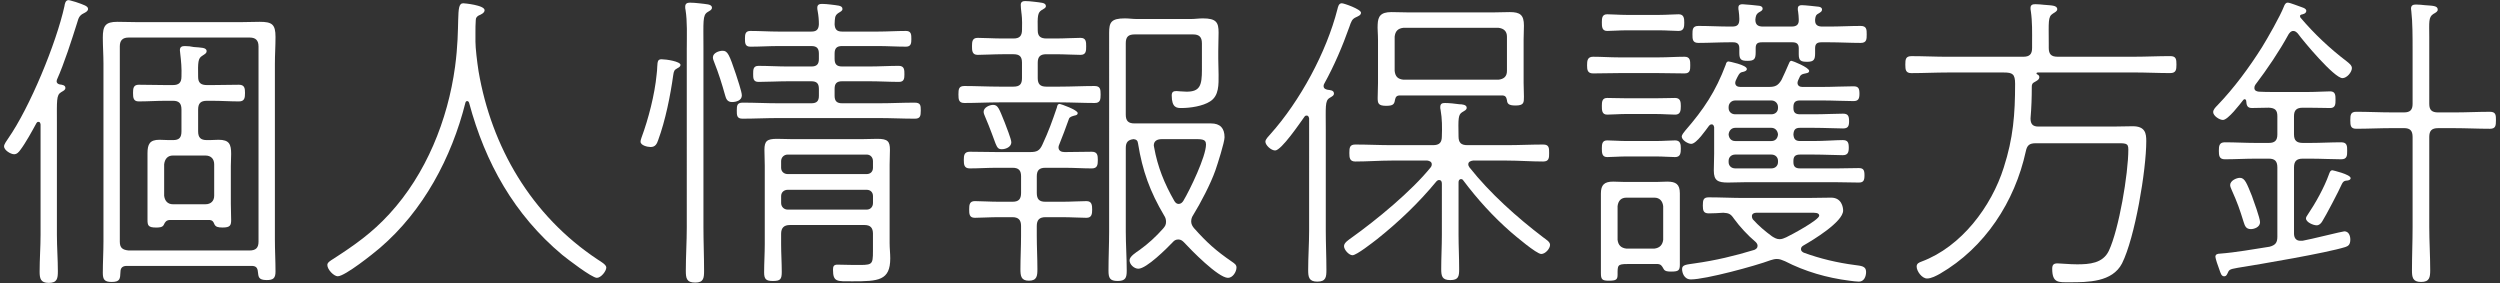
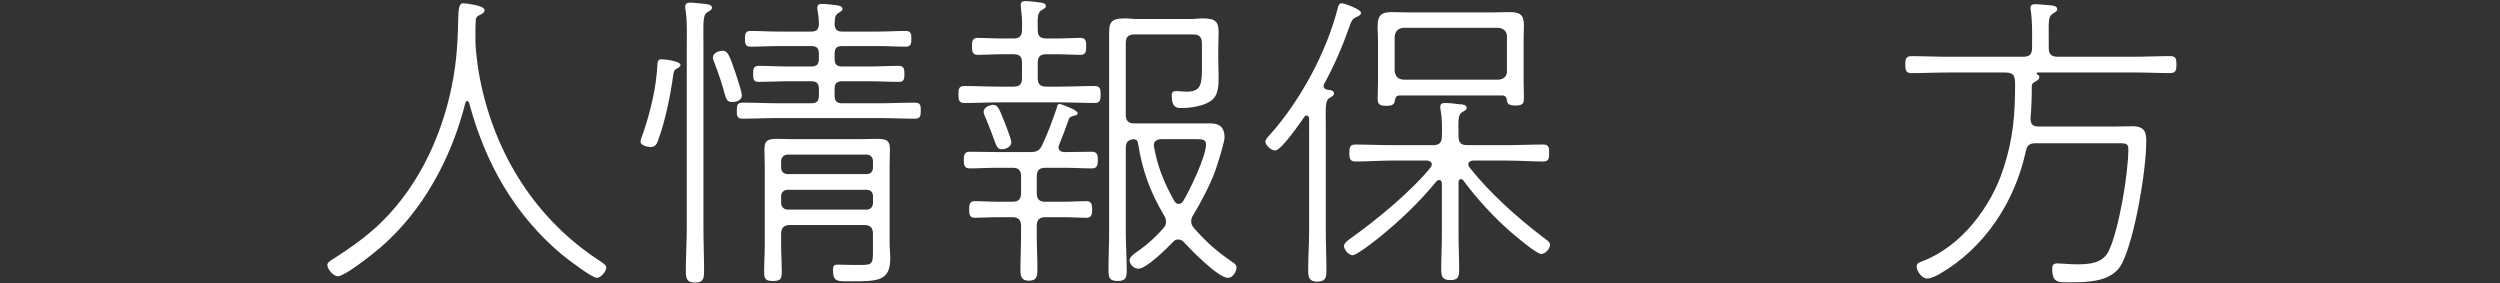
<svg xmlns="http://www.w3.org/2000/svg" version="1.1" id="レイヤー_1" x="0px" y="0px" width="159px" height="18px" viewBox="0 0 159 18" style="enable-background:new 0 0 159 18;" xml:space="preserve">
  <rect x="0" y="0" width="159" height="18" fill="#333333" stroke="none" />
  <style type="text/css">
	.st0{fill:#FFFFFF;}
</style>
  <g>
-     <path class="st0" d="M2.579,7.91c-0.021-0.1-0.04-0.16-0.14-0.16c-0.061,0-0.101,0.04-0.121,0.08c-0.26,0.48-0.699,1.28-1.02,1.7   c-0.1,0.14-0.221,0.28-0.4,0.28c-0.22,0-0.641-0.26-0.641-0.5c0-0.14,0.181-0.38,0.261-0.5C1.898,6.83,3.579,2.749,4.1,0.388   c0.02-0.14,0.06-0.38,0.26-0.38c0.08,0,0.359,0.1,0.46,0.12c0.521,0.18,0.78,0.26,0.78,0.44c0,0.14-0.16,0.22-0.28,0.28   c-0.28,0.14-0.319,0.28-0.42,0.62c-0.341,1.08-0.82,2.581-1.28,3.601c0,0.04-0.02,0.06-0.02,0.1c0,0.12,0.1,0.18,0.199,0.2   c0.141,0.02,0.36,0.04,0.36,0.22c0,0.14-0.12,0.18-0.28,0.28c-0.3,0.18-0.26,0.54-0.26,1.94v7.122c0,0.78,0.061,1.56,0.061,2.32   c0,0.46-0.041,0.74-0.58,0.74c-0.521,0-0.58-0.28-0.58-0.72c0-0.78,0.06-1.56,0.06-2.34V7.91z M8.061,16.912   c-0.24,0-0.4,0.1-0.4,0.38c-0.02,0.44-0.02,0.64-0.561,0.64c-0.46,0-0.561-0.16-0.561-0.58c0-0.66,0.041-1.34,0.041-2V4.049   c0-0.56-0.041-1.1-0.041-1.661c0-0.74,0.16-1,0.921-1c0.44,0,0.86,0.02,1.3,0.02h6.542c0.399,0,0.819-0.02,1.22-0.02   c0.781,0,1,0.16,1,0.96c0,0.581-0.039,1.141-0.039,1.701v11.182c0,0.68,0.039,1.36,0.039,2.041c0,0.42-0.14,0.54-0.56,0.54   c-0.54,0-0.521-0.22-0.56-0.52c-0.021-0.28-0.141-0.38-0.4-0.38H8.061z M16.441,2.949c0-0.38-0.18-0.561-0.56-0.561H8.18   c-0.38,0-0.56,0.18-0.56,0.561v12.422c0,0.4,0.18,0.52,0.56,0.56h7.682c0.4,0,0.58-0.16,0.58-0.56V2.949z M13.342,13.991h-2.561   c-0.201,0.02-0.281,0.12-0.361,0.3s-0.319,0.18-0.5,0.18c-0.5,0-0.539-0.14-0.539-0.5V9.75c0-0.58,0.14-0.86,0.76-0.86   c0.199,0,0.4,0.02,0.6,0.02H11c0.4,0,0.541-0.16,0.541-0.56v-1.38c0-0.4-0.16-0.56-0.541-0.56h-0.479c-0.56,0-1.12,0.04-1.7,0.04   c-0.34,0-0.36-0.24-0.36-0.54c0-0.28,0.021-0.52,0.36-0.52c0.58,0,1.141,0.02,1.7,0.02H11c0.381,0,0.541-0.16,0.541-0.54   c0.02-0.521-0.02-0.98-0.08-1.48c0-0.06-0.02-0.14-0.02-0.2c0-0.22,0.14-0.26,0.319-0.26c0.2,0,0.38,0.02,0.56,0.06   c0.441,0.04,0.82,0.02,0.82,0.26c0,0.14-0.1,0.18-0.279,0.3c-0.26,0.16-0.28,0.38-0.26,1.34c0,0.38,0.18,0.52,0.56,0.52h0.34   c0.581,0,1.141-0.02,1.7-0.02c0.36,0,0.381,0.24,0.381,0.52c0,0.3-0.021,0.54-0.381,0.54c-0.56,0-1.119-0.04-1.7-0.04h-0.34   c-0.399,0-0.56,0.16-0.56,0.56v1.38c0,0.4,0.16,0.56,0.56,0.56h0.16c0.2,0,0.38-0.02,0.58-0.02c0.681,0,0.8,0.28,0.8,0.9   c0,0.26-0.02,0.52-0.02,0.78v2.38c0,0.34,0.02,0.7,0.02,1.04c0,0.34-0.06,0.48-0.54,0.48c-0.3,0-0.44-0.04-0.521-0.2   C13.561,14.071,13.501,14.011,13.342,13.991z M13.061,12.991c0.361,0,0.561-0.22,0.561-0.54v-2c0-0.34-0.199-0.56-0.561-0.56H11   c-0.34,0-0.52,0.22-0.56,0.56v2c0.04,0.32,0.22,0.54,0.56,0.54H13.061z" />
    <path class="st0" d="M29.721,6.429c-0.08,0-0.1,0.04-0.12,0.1c-0.88,3.5-2.681,6.881-5.441,9.242c-0.42,0.36-2.22,1.8-2.681,1.8   c-0.24,0-0.66-0.42-0.66-0.72c0-0.16,0.18-0.26,0.4-0.4c1.36-0.88,2.44-1.64,3.541-2.84c2.34-2.541,3.721-5.981,4.181-9.362   c0.18-1.34,0.18-2.321,0.2-2.981c0.02-0.7,0.039-1.06,0.32-1.06c0.08,0,1.359,0.12,1.359,0.44c0,0.18-0.24,0.28-0.38,0.34   c-0.101,0.06-0.18,0.14-0.18,0.28c-0.021,0.28-0.021,0.54-0.021,0.8v0.58c0,0.4,0.1,1.26,0.2,1.9   c0.82,4.761,3.321,9.142,7.581,11.962c0.181,0.12,0.541,0.32,0.541,0.5c0,0.24-0.34,0.66-0.6,0.66c-0.32,0-1.881-1.201-2.201-1.46   c-3.061-2.561-4.9-5.861-5.922-9.662C29.82,6.49,29.78,6.429,29.721,6.429z" />
    <path class="st0" d="M43.1,4.329c-0.221,0.12-0.24,0.18-0.281,0.44c-0.18,1.3-0.5,2.9-0.959,4.141c-0.08,0.24-0.181,0.44-0.48,0.44   c-0.2,0-0.641-0.1-0.641-0.34c0-0.1,0.04-0.18,0.061-0.26c0.439-1.18,0.84-2.74,0.96-4c0.021-0.16,0.04-0.38,0.04-0.5   c0.02-0.36,0.04-0.48,0.279-0.48c0.301,0,1.201,0.14,1.201,0.36C43.279,4.229,43.18,4.289,43.1,4.329z M43.68,3.029   c0-0.76,0.039-1.66-0.08-2.4c-0.021-0.06-0.021-0.14-0.021-0.2c0-0.2,0.12-0.26,0.3-0.26s0.4,0.02,0.58,0.04   c0.44,0.06,0.82,0.04,0.82,0.28c0,0.14-0.119,0.18-0.279,0.28c-0.32,0.2-0.261,0.58-0.261,2.26v11.423c0,0.92,0.04,1.84,0.04,2.76   c0,0.46-0.02,0.76-0.561,0.76c-0.56,0-0.6-0.28-0.6-0.76c0-0.92,0.061-1.84,0.061-2.76V3.029z M46.56,6.49   c-0.3,0-0.38-0.2-0.44-0.42c-0.22-0.78-0.399-1.36-0.699-2.121c-0.041-0.1-0.08-0.2-0.08-0.3c0-0.28,0.38-0.42,0.619-0.42   c0.32,0,0.421,0.24,0.841,1.48c0.08,0.26,0.38,1.12,0.38,1.36C47.18,6.389,46.82,6.49,46.56,6.49z M52.081,5.649   c0-0.34-0.14-0.48-0.48-0.48h-1.479c-0.641,0-1.301,0.04-1.881,0.04c-0.34,0-0.34-0.24-0.34-0.5c0-0.28,0-0.52,0.34-0.52   c0.62,0,1.26,0.04,1.881,0.04h1.479c0.341,0,0.48-0.14,0.48-0.48v-0.34c0-0.34-0.14-0.48-0.48-0.48H49.5   c-0.58,0-1.18,0.04-1.779,0.04c-0.341,0-0.341-0.24-0.341-0.521c0-0.26,0.021-0.48,0.341-0.48c0.6,0,1.199,0.04,1.779,0.04h2.101   c0.32,0,0.46-0.12,0.48-0.46c0-0.28-0.021-0.54-0.08-0.86c-0.021-0.08-0.021-0.14-0.021-0.2c0-0.2,0.141-0.24,0.301-0.24   c0.18,0,0.359,0.02,0.54,0.04c0.399,0.06,0.76,0.04,0.76,0.28c0,0.12-0.1,0.16-0.26,0.26c-0.24,0.16-0.22,0.32-0.24,0.72   c0.021,0.34,0.16,0.46,0.479,0.46h2.281c0.58,0,1.18-0.04,1.78-0.04c0.341,0,0.341,0.24,0.341,0.52c0,0.26-0.021,0.48-0.341,0.48   c-0.601,0-1.2-0.04-1.78-0.04h-2.281c-0.34,0-0.479,0.14-0.479,0.48v0.34c0,0.34,0.14,0.48,0.479,0.48h1.721   c0.641,0,1.261-0.04,1.881-0.04c0.359,0,0.359,0.26,0.359,0.54c0,0.26-0.02,0.48-0.34,0.48c-0.6,0-1.26-0.04-1.9-0.04h-1.721   c-0.34,0-0.479,0.14-0.479,0.48v0.44c0,0.34,0.14,0.48,0.479,0.48h2.342c0.76,0,1.52-0.04,2.26-0.04c0.381,0,0.4,0.16,0.4,0.5   c0,0.36-0.04,0.52-0.381,0.52c-0.76,0-1.52-0.04-2.279-0.04H49.5c-0.76,0-1.52,0.04-2.28,0.04c-0.36,0-0.36-0.22-0.36-0.52   c0-0.32,0.021-0.5,0.381-0.5c0.76,0,1.5,0.04,2.26,0.04h2.101c0.341,0,0.48-0.14,0.48-0.48V5.649z M55.521,14.871   c0-0.38-0.16-0.56-0.54-0.56H50.24c-0.38,0-0.561,0.18-0.561,0.56v0.66c0,0.58,0.041,1.18,0.041,1.76c0,0.46-0.08,0.58-0.561,0.58   c-0.42,0-0.561-0.1-0.561-0.54c0-0.6,0.041-1.2,0.041-1.8v-5.001c0-0.34-0.021-0.66-0.021-1c0-0.56,0.16-0.7,0.8-0.7   c0.34,0,0.66,0.02,1,0.02h4.361c0.34,0,0.68-0.02,1.021-0.02c0.66,0,0.8,0.16,0.8,0.7c0,0.32-0.02,0.62-0.02,0.94v5.001   c0,0.32,0.04,0.64,0.04,0.96c0,1.42-0.761,1.46-2.401,1.46c-0.979,0-1.24,0.06-1.24-0.74c0-0.2,0.041-0.32,0.281-0.32   c0.299,0,0.66,0.02,1.039,0.02c1.181,0,1.221,0.06,1.221-0.9V14.871z M55.121,11.071c0.24,0,0.4-0.16,0.4-0.4v-0.42   c0-0.24-0.16-0.42-0.4-0.42h-5.021c-0.24,0-0.421,0.18-0.421,0.42v0.42c0,0.24,0.181,0.4,0.421,0.4H55.121z M49.68,12.911   c0,0.24,0.181,0.42,0.421,0.42h5.021c0.24,0,0.4-0.18,0.4-0.42v-0.44c0-0.24-0.16-0.4-0.4-0.4h-5.021c-0.24,0-0.421,0.16-0.421,0.4   V12.911z" />
    <path class="st0" d="M66.56,2.448h0.58c0.561,0,1.181-0.04,1.581-0.04c0.359,0,0.359,0.26,0.359,0.541c0,0.28,0,0.54-0.359,0.54   c-0.4,0-1.021-0.04-1.581-0.04h-0.601C66.16,3.449,66,3.609,66,3.989v0.98c0,0.38,0.16,0.541,0.539,0.541H67.4   c0.74,0,1.46-0.04,2.2-0.04c0.38,0,0.399,0.2,0.399,0.54c0,0.32-0.02,0.54-0.379,0.54c-0.74,0-1.48-0.04-2.221-0.04h-3.842   c-0.74,0-1.48,0.04-2.22,0.04c-0.36,0-0.38-0.22-0.38-0.54c0-0.34,0.02-0.54,0.38-0.54c0.739,0,1.479,0.04,2.22,0.04h0.9   c0.4,0,0.541-0.16,0.541-0.541v-0.98c0-0.38-0.141-0.54-0.541-0.54H63.76c-0.541,0-1.181,0.04-1.581,0.04   c-0.36,0-0.36-0.28-0.36-0.56c0-0.28,0.021-0.521,0.36-0.521c0.421,0,1.021,0.04,1.581,0.04h0.699c0.381,0,0.541-0.16,0.541-0.56   c0.02-0.7-0.021-0.94-0.041-1.1c-0.02-0.22-0.039-0.3-0.039-0.48c0-0.2,0.14-0.24,0.279-0.24c0.18,0,0.36,0.02,0.541,0.04   c0.42,0.06,0.779,0.04,0.779,0.28c0,0.12-0.119,0.16-0.279,0.26C66,0.808,65.979,1.009,66,1.928C66,2.309,66.18,2.448,66.56,2.448z    M67.4,6.61c0.06,0,1.14,0.38,1.14,0.58c0,0.12-0.101,0.14-0.2,0.16c-0.14,0.04-0.32,0.08-0.359,0.22   c-0.201,0.56-0.4,1.101-0.621,1.641c-0.02,0.04-0.039,0.1-0.039,0.16c0,0.22,0.18,0.3,0.38,0.3h0.04c0.58,0,1.141-0.02,1.7-0.02   c0.36,0,0.38,0.24,0.38,0.52c0,0.3-0.02,0.54-0.38,0.54c-0.56,0-1.12-0.04-1.7-0.04h-1.261c-0.38,0-0.54,0.16-0.54,0.54v1.06   c0,0.4,0.16,0.56,0.54,0.56h1.081c0.56,0,1.16-0.04,1.539-0.04c0.341,0,0.361,0.26,0.361,0.54c0,0.26-0.021,0.521-0.361,0.521   c-0.379,0-0.979-0.04-1.539-0.04H66.5c-0.4,0-0.561,0.18-0.561,0.56v0.62c0,0.72,0.04,1.42,0.04,2.12c0,0.42-0.021,0.74-0.54,0.74   c-0.5,0-0.54-0.3-0.54-0.74c0-0.7,0.04-1.4,0.04-2.12v-0.62c0-0.38-0.16-0.56-0.561-0.56H63.52c-0.541,0-1.16,0.04-1.521,0.04   c-0.359,0-0.359-0.26-0.359-0.541c0-0.28,0.02-0.52,0.359-0.52c0.361,0,0.98,0.04,1.521,0.04h0.88c0.38,0,0.54-0.16,0.54-0.56   v-1.06c0-0.38-0.16-0.54-0.54-0.54h-1.021c-0.58,0-1.141,0.04-1.7,0.04c-0.36,0-0.38-0.24-0.38-0.54c0-0.28,0.02-0.52,0.38-0.52   c0.56,0,1.12,0.02,1.7,0.02h2.141c0.42,0,0.6-0.08,0.78-0.48c0.399-0.86,0.62-1.48,0.92-2.36C67.24,6.73,67.26,6.61,67.4,6.61z    M63.719,9.49c-0.42,0-0.3-0.28-1.08-2.1c-0.039-0.08-0.08-0.2-0.08-0.28c0-0.28,0.381-0.44,0.601-0.44   c0.319,0,0.38,0.24,0.74,1.12c0.079,0.22,0.42,1.06,0.42,1.26C64.319,9.35,63.959,9.49,63.719,9.49z M76.441,2.749   c0-0.4-0.18-0.56-0.56-0.56h-3.721c-0.4,0-0.561,0.16-0.561,0.56V7.29c0,0.4,0.16,0.56,0.561,0.56h4.86   c0.58,0,0.861,0.3,0.861,0.88c0,0.32-0.441,1.7-0.58,2.1c-0.301,0.86-0.941,2.081-1.421,2.861c-0.08,0.12-0.12,0.24-0.12,0.4   s0.08,0.3,0.18,0.42c0.82,0.92,1.4,1.44,2.421,2.14c0.14,0.1,0.28,0.18,0.28,0.36c0,0.28-0.24,0.66-0.541,0.66   c-0.619,0-2.359-1.781-2.8-2.261c-0.101-0.1-0.2-0.18-0.36-0.18c-0.141,0-0.26,0.06-0.34,0.16c-0.381,0.4-1.681,1.7-2.201,1.7   c-0.26,0-0.56-0.26-0.56-0.54c0-0.24,0.42-0.5,0.62-0.64c0.561-0.4,1.061-0.86,1.521-1.38c0.12-0.14,0.18-0.24,0.18-0.42   c0-0.16-0.04-0.28-0.12-0.4c-0.9-1.521-1.38-2.841-1.66-4.581c-0.02-0.18-0.1-0.26-0.279-0.28c-0.361,0.04-0.501,0.2-0.501,0.56   v5.321c0,0.82,0.06,1.641,0.06,2.48c0,0.46-0.079,0.66-0.58,0.66c-0.5,0-0.58-0.2-0.58-0.66c0-0.84,0.041-1.66,0.041-2.48V2.089   c0-0.66,0.119-0.92,1-0.92c0.26,0,0.5,0.04,0.76,0.04h3.441c0.26,0,0.5-0.04,0.76-0.04c0.859,0,1,0.26,1,0.9   c0,0.38-0.02,0.78-0.02,1.18v0.48c0,0.34,0.02,0.68,0.02,1.021c0,0.6,0.04,1.34-0.54,1.7c-0.46,0.3-1.261,0.42-1.82,0.42   c-0.28,0-0.62,0-0.62-0.8c0-0.22,0.1-0.28,0.3-0.28c0.08,0,0.181,0.02,0.261,0.02c0.14,0,0.26,0.02,0.379,0.02   c0.861,0,0.98-0.4,0.98-1.4V2.749z M74.961,12.971c0.141,0,0.24-0.1,0.301-0.2c0.42-0.7,1.44-2.82,1.44-3.581   c0-0.38-0.32-0.34-0.94-0.34h-1.881c-0.26,0-0.5,0.1-0.5,0.4c0,0.02,0.021,0.1,0.021,0.12c0.22,1.24,0.66,2.32,1.28,3.4   C74.742,12.871,74.821,12.971,74.961,12.971z" />
    <path class="st0" d="M81.099,9.57c-0.261,0-0.62-0.34-0.62-0.56c0-0.16,0.22-0.36,0.32-0.48c1.88-2.101,3.561-5.201,4.261-7.942   c0.04-0.16,0.08-0.38,0.28-0.38c0.14,0,1.22,0.38,1.22,0.6c0,0.16-0.18,0.22-0.3,0.28c-0.28,0.12-0.32,0.28-0.44,0.621   c-0.44,1.24-0.96,2.46-1.601,3.621c-0.02,0.04-0.039,0.08-0.039,0.14c0,0.2,0.199,0.22,0.26,0.24c0.14,0.02,0.4,0.02,0.4,0.24   c0,0.12-0.08,0.16-0.281,0.28c-0.299,0.18-0.239,0.581-0.239,2v6.461c0,0.82,0.04,1.641,0.04,2.46c0,0.46-0.02,0.76-0.58,0.76   c-0.54,0-0.58-0.3-0.58-0.74c0-0.84,0.06-1.66,0.06-2.48V7.53c-0.02-0.08-0.04-0.18-0.159-0.18c-0.061,0-0.101,0.02-0.141,0.08   C82.699,7.79,81.498,9.57,81.099,9.57z M91.701,11.671c0-0.12-0.041-0.22-0.18-0.22c-0.061,0-0.101,0.02-0.16,0.08   c-1.121,1.36-2.4,2.581-3.781,3.681c-0.26,0.2-1.301,1.021-1.561,1.021c-0.22,0-0.54-0.34-0.54-0.58c0-0.22,0.3-0.4,0.46-0.52   c1.601-1.141,3.841-2.981,5.061-4.501c0.041-0.06,0.061-0.1,0.061-0.18c0-0.16-0.14-0.22-0.279-0.24H88.5   c-0.76,0-1.52,0.06-2.301,0.06c-0.359,0-0.38-0.24-0.38-0.54c0-0.34,0.021-0.54,0.38-0.54c0.781,0,1.541,0.04,2.301,0.04h2.641   c0.4,0,0.561-0.16,0.561-0.56c0.02-0.56,0.02-1.121-0.08-1.681c-0.021-0.06-0.021-0.14-0.021-0.18c0-0.22,0.12-0.26,0.3-0.26   c0.24,0,0.66,0.04,0.921,0.08c0.14,0,0.46,0.02,0.46,0.22c0,0.14-0.12,0.18-0.28,0.28c-0.26,0.16-0.26,0.38-0.239,1.541   c0,0.4,0.159,0.56,0.56,0.56h2.521c0.76,0,1.54-0.04,2.301-0.04c0.38,0,0.38,0.22,0.38,0.54c0,0.3,0,0.54-0.38,0.54   c-0.761,0-1.541-0.06-2.301-0.06h-2.16c-0.16,0.02-0.301,0.08-0.301,0.24c0,0.08,0.041,0.14,0.08,0.2   c1.301,1.64,3.001,3.161,4.682,4.441c0.18,0.14,0.439,0.28,0.439,0.48c0,0.24-0.3,0.58-0.561,0.58c-0.299,0-1.66-1.16-1.939-1.4   c-1.121-0.98-2.121-2.081-3.021-3.281c-0.039-0.06-0.08-0.08-0.14-0.08c-0.12,0-0.159,0.1-0.159,0.2v3.341   c0,0.72,0.039,1.44,0.039,2.18c0,0.46-0.039,0.7-0.561,0.7c-0.52,0-0.58-0.24-0.58-0.7c0-0.72,0.041-1.46,0.041-2.18V11.671z    M89.04,6.07c-0.22,0-0.28,0.1-0.319,0.28C88.68,6.63,88.6,6.73,88.16,6.73c-0.5,0-0.54-0.16-0.54-0.5   c0-0.32,0.021-0.64,0.021-0.94V2.529c0-0.38-0.041-0.72-0.021-0.98c0.021-0.5,0.18-0.78,0.88-0.78c0.36,0,0.721,0.02,1.08,0.02   h5.381c0.361,0,0.701-0.02,1.061-0.02c0.66,0,0.9,0.18,0.9,0.86c0,0.3-0.02,0.6-0.02,0.9v2.741c0,0.28,0.02,0.58,0.02,0.88   c0,0.38,0,0.56-0.54,0.56c-0.44,0-0.521-0.12-0.54-0.34c-0.04-0.2-0.1-0.3-0.32-0.3H89.04z M95.842,2.329   c0-0.34-0.2-0.521-0.54-0.561H89.26c-0.359,0.04-0.52,0.22-0.56,0.561v2.18c0.04,0.36,0.2,0.52,0.56,0.56h6.042   c0.34-0.04,0.54-0.2,0.54-0.56V2.329z" />
-     <path class="st0" d="M102.939,4.649c-0.541,0-1.08,0.02-1.621,0.02c-0.359,0-0.38-0.24-0.38-0.52c0-0.28,0.021-0.54,0.38-0.54   c0.541,0,1.08,0.04,1.621,0.04h2.58c0.54,0,1.08-0.04,1.62-0.04c0.36,0,0.36,0.26,0.36,0.54c0,0.28,0,0.52-0.36,0.52   c-0.54,0-1.08-0.02-1.62-0.02H102.939z M105.439,16.792h-1.92c-0.66,0-0.641,0.08-0.641,0.68c0,0.32-0.1,0.38-0.561,0.38   c-0.42,0-0.5-0.08-0.5-0.48v-5.061c0-0.56,0.221-0.76,0.781-0.76c0.239,0,0.459,0.02,0.699,0.02h2.08c0.221,0,0.44-0.02,0.66-0.02   c0.541,0,0.801,0.16,0.801,0.74v4.541c0,0.38-0.1,0.44-0.561,0.44c-0.16,0-0.4,0-0.479-0.18   C105.699,16.912,105.64,16.812,105.439,16.792z M103.439,1.928c-0.44,0-0.92,0.04-1.221,0.04c-0.34,0-0.34-0.28-0.34-0.56   c0-0.26,0.02-0.5,0.34-0.5c0.301,0,0.78,0.04,1.221,0.04h2.1c0.461,0,0.94-0.04,1.221-0.04c0.34,0,0.359,0.26,0.359,0.54   c0,0.26-0.02,0.52-0.359,0.52c-0.32,0-0.76-0.04-1.221-0.04H103.439z M103.439,7.25c-0.44,0-0.92,0.04-1.221,0.04   c-0.34,0-0.34-0.28-0.34-0.56c0-0.26,0.02-0.5,0.34-0.5c0.301,0,0.78,0.02,1.221,0.02h1.88c0.46,0,0.94-0.02,1.22-0.02   c0.341,0,0.361,0.26,0.361,0.521c0,0.28-0.021,0.54-0.361,0.54c-0.319,0-0.76-0.04-1.22-0.04H103.439z M103.439,9.95   c-0.44,0-0.92,0.04-1.221,0.04c-0.34,0-0.34-0.28-0.34-0.561c0-0.26,0.02-0.5,0.34-0.5c0.301,0,0.78,0.04,1.221,0.04h1.88   c0.46,0,0.94-0.04,1.22-0.04c0.341,0,0.361,0.26,0.361,0.52c0,0.28-0.021,0.541-0.361,0.541c-0.319,0-0.76-0.04-1.22-0.04H103.439z    M105.779,13.111c-0.039-0.32-0.22-0.54-0.561-0.54h-1.779c-0.34,0-0.521,0.2-0.561,0.54v2.14c0.04,0.34,0.221,0.521,0.561,0.56   h1.779c0.341-0.04,0.521-0.24,0.561-0.56V13.111z M114.481,9.83c-0.3,0-0.42,0.12-0.42,0.4v0.08c0,0.28,0.12,0.4,0.42,0.4h2.4   c0.44,0,0.88-0.02,1.341-0.02c0.3,0,0.359,0.14,0.359,0.46c0,0.32-0.06,0.46-0.359,0.46c-0.461,0-0.9-0.02-1.341-0.02h-5.961   c-0.341,0-0.681,0.02-1.021,0.02c-0.641,0-0.9-0.12-0.9-0.76c0-0.36,0.021-0.74,0.021-1.1V8.09c-0.021-0.08-0.04-0.18-0.16-0.18   c-0.06,0-0.101,0.02-0.16,0.08c-0.2,0.26-0.8,1.16-1.14,1.16c-0.201,0-0.601-0.24-0.601-0.46c0-0.12,0.14-0.28,0.22-0.38   c1.181-1.36,1.94-2.5,2.58-4.201c0.021-0.1,0.061-0.2,0.181-0.2c0.021,0,1.16,0.22,1.16,0.48c0,0.14-0.22,0.18-0.319,0.2   c-0.16,0.04-0.24,0.22-0.381,0.52c-0.02,0.06-0.04,0.1-0.04,0.16c0,0.18,0.14,0.26,0.32,0.26h1.82c0.399,0,0.58-0.08,0.8-0.44   c0.16-0.34,0.32-0.68,0.461-1.02c0.039-0.08,0.06-0.2,0.18-0.2c0.061,0,1.12,0.42,1.12,0.64c0,0.14-0.16,0.14-0.319,0.18   c-0.101,0.02-0.201,0.06-0.261,0.16c-0.04,0.08-0.08,0.18-0.12,0.26c-0.02,0.06-0.04,0.1-0.04,0.16c0,0.18,0.14,0.26,0.3,0.26   h1.281c0.66,0,1.359-0.04,1.98-0.04c0.319,0,0.379,0.14,0.379,0.48c0,0.32-0.08,0.46-0.379,0.46c-0.561,0-1.301-0.04-1.98-0.04   h-1.421c-0.3,0-0.42,0.12-0.42,0.42v0.06c0,0.28,0.12,0.4,0.42,0.4h0.86c0.68,0,1.42-0.04,1.881-0.04   c0.319,0,0.379,0.16,0.379,0.48c0,0.3-0.06,0.46-0.379,0.46c-0.4,0-1.201-0.04-1.881-0.04h-0.86c-0.3,0-0.399,0.12-0.42,0.42   c0.021,0.28,0.12,0.42,0.42,0.42h0.841c0.699,0,1.459-0.06,1.88-0.06c0.319,0,0.38,0.16,0.38,0.48c0,0.3-0.061,0.48-0.38,0.48   c-0.4,0-1.2-0.04-1.88-0.04H114.481z M113.001,16.471c-0.14,0-0.26,0.04-0.399,0.08c-0.961,0.36-4.121,1.22-5.062,1.22   c-0.44,0-0.56-0.44-0.56-0.66c0-0.28,0.279-0.28,0.799-0.36c1.301-0.18,2.561-0.48,3.802-0.86c0.12-0.06,0.2-0.12,0.2-0.26   c0-0.1-0.061-0.18-0.121-0.24c-0.5-0.42-1-0.96-1.379-1.48c-0.201-0.3-0.32-0.36-0.681-0.38c-0.3,0.02-0.62,0.04-0.921,0.04   c-0.34,0-0.379-0.18-0.379-0.5c0-0.36,0.039-0.52,0.379-0.52c0.74,0,1.501,0.04,2.241,0.04h4.021c0.5,0,1.021-0.02,1.521-0.02   c0.66,0,0.761,0.6,0.761,0.82c0,0.72-1.921,1.88-2.521,2.221c-0.1,0.06-0.16,0.12-0.16,0.24c0,0.12,0.101,0.18,0.181,0.22   c1.04,0.38,2.14,0.64,3.221,0.78c0.42,0.06,0.739,0.06,0.739,0.44c0,0.28-0.119,0.62-0.459,0.62c-0.16,0-0.44-0.04-0.601-0.06   c-1.421-0.18-2.821-0.58-4.101-1.24C113.321,16.531,113.201,16.471,113.001,16.471z M113.941,1.689c0.32,0,0.48-0.12,0.46-0.46   c0-0.16-0.021-0.32-0.04-0.48c-0.02-0.06-0.02-0.14-0.02-0.2c0-0.18,0.119-0.22,0.26-0.22c0.18,0,0.92,0.08,1.08,0.1   c0.1,0.02,0.2,0.06,0.2,0.18s-0.08,0.16-0.24,0.26c-0.16,0.08-0.181,0.2-0.2,0.38v0.06c0,0.3,0.2,0.38,0.461,0.38h0.439   c0.66,0,1.34-0.04,2-0.04c0.381,0,0.381,0.24,0.381,0.54c0,0.3,0,0.54-0.381,0.54c-0.66,0-1.34-0.04-2-0.04h-0.5   c-0.28,0-0.4,0.1-0.4,0.38v0.32c0,0.4-0.08,0.54-0.5,0.54c-0.4,0-0.54-0.06-0.54-0.48v-0.38c0-0.26-0.12-0.38-0.399-0.38h-1.941   c-0.3,0-0.4,0.1-0.4,0.38v0.24c0,0.44-0.079,0.56-0.52,0.56c-0.4,0-0.52-0.08-0.52-0.5v-0.3c0-0.28-0.141-0.38-0.4-0.38h-0.2   c-0.66,0-1.341,0.04-2.001,0.04c-0.379,0-0.379-0.24-0.379-0.54c0-0.3,0-0.54,0.379-0.54c0.66,0,1.341,0.04,2.001,0.04h0.14   c0.34,0,0.461-0.12,0.461-0.48c0-0.18-0.021-0.34-0.041-0.52c-0.02-0.06-0.02-0.14-0.02-0.2c0-0.18,0.12-0.22,0.26-0.22   c0.16,0,0.9,0.08,1.08,0.1c0.101,0.02,0.201,0.06,0.201,0.18c0,0.12-0.101,0.16-0.24,0.24c-0.181,0.12-0.201,0.26-0.221,0.46   c0,0.32,0.16,0.44,0.48,0.44H113.941z M109.94,6.869c0,0.24,0.181,0.4,0.42,0.4h2.301c0.239,0,0.42-0.16,0.42-0.4V6.81   c0-0.24-0.181-0.42-0.42-0.42h-2.301c-0.239,0-0.42,0.18-0.42,0.42V6.869z M112.661,8.97c0.26,0,0.399-0.18,0.42-0.42   c-0.021-0.24-0.181-0.42-0.42-0.42h-2.301c-0.239,0-0.399,0.18-0.42,0.42c0.021,0.24,0.16,0.42,0.42,0.42H112.661z M113.081,10.23   c0-0.24-0.181-0.4-0.42-0.4h-2.301c-0.239,0-0.42,0.16-0.42,0.4v0.08c0,0.24,0.181,0.4,0.42,0.4h2.301c0.239,0,0.42-0.16,0.42-0.4   V10.23z M111.701,13.531c-0.141,0-0.28,0.06-0.28,0.22c0,0.08,0.021,0.14,0.06,0.2c0.381,0.42,0.76,0.74,1.221,1.081   c0.16,0.1,0.3,0.18,0.48,0.18c0.16,0,0.279-0.06,0.42-0.12c0.3-0.14,2.1-1.101,2.1-1.38c0-0.2-0.319-0.18-0.459-0.18H111.701z" />
    <path class="st0" d="M128.68,3.609c0.4,0,0.561-0.16,0.561-0.561v-0.3c0-0.68,0.02-1.36-0.08-2.041c-0.02-0.08-0.02-0.14-0.02-0.2   c0-0.22,0.16-0.24,0.32-0.24c0.18,0,0.359,0.02,0.56,0.04c0.42,0.04,0.82,0.02,0.82,0.28c0,0.12-0.12,0.18-0.28,0.28   c-0.32,0.2-0.26,0.52-0.26,1.88v0.3c0,0.4,0.16,0.561,0.561,0.561h4.86c0.761,0,1.54-0.04,2.3-0.04c0.381,0,0.4,0.2,0.4,0.54   c0,0.32-0.02,0.54-0.4,0.54c-0.76,0-1.52-0.04-2.3-0.04h-6.001c-0.041,0-0.2-0.02-0.2,0.06c0,0.04,0.04,0.06,0.08,0.08   c0.079,0.04,0.1,0.1,0.1,0.16c0,0.16-0.18,0.24-0.319,0.32c-0.121,0.06-0.16,0.14-0.16,0.28c0,0.68-0.021,1.34-0.08,2.02   c0,0.36,0.14,0.521,0.5,0.521h4.74c0.42,0,0.841-0.02,1.261-0.02c0.8,0,0.86,0.46,0.86,0.94c0,1.86-0.721,6.142-1.541,7.782   c-0.619,1.2-2.18,1.2-3.34,1.2c-0.7,0-1.101,0.06-1.101-0.86c0-0.26,0.101-0.34,0.341-0.34c0.219,0,0.739,0.06,1.24,0.06   c0.779,0,1.64-0.06,2.02-0.86c0.641-1.36,1.24-4.901,1.24-6.441c0-0.44-0.16-0.4-0.96-0.4h-4.921c-0.4,0-0.561,0.12-0.641,0.52   c-0.699,3.201-2.6,6.122-5.461,7.782c-0.22,0.12-0.54,0.3-0.82,0.3c-0.32,0-0.66-0.46-0.66-0.76c0-0.2,0.16-0.26,0.32-0.32   c2.521-0.94,4.441-3.5,5.221-5.981c0.601-1.861,0.721-3.381,0.721-5.321c0-0.62-0.16-0.72-0.721-0.72h-3.561   c-0.779,0-1.54,0.04-2.32,0.04c-0.359,0-0.38-0.22-0.38-0.54c0-0.34,0.021-0.54,0.399-0.54c0.761,0,1.521,0.04,2.301,0.04H128.68z" />
-     <path class="st0" d="M145.899,8.55c0,0.38,0.16,0.54,0.561,0.54h0.479c0.66,0,1.32-0.04,1.961-0.04c0.38,0,0.38,0.24,0.38,0.54   c0,0.3,0,0.54-0.38,0.54c-0.58,0-1.28-0.04-1.961-0.04h-0.479c-0.4,0-0.561,0.16-0.561,0.561v4.201c0,0.24,0.101,0.46,0.4,0.46   h0.14c0.48-0.08,2.541-0.6,2.66-0.6c0.281,0,0.381,0.28,0.381,0.52c0,0.34-0.141,0.42-0.32,0.48c-1.221,0.38-5.341,1.08-6.842,1.32   c-0.56,0.1-0.539,0.12-0.66,0.38c-0.06,0.14-0.14,0.16-0.199,0.16c-0.18,0-0.221-0.18-0.32-0.46c-0.061-0.14-0.24-0.68-0.24-0.78   c0-0.16,0.141-0.2,0.28-0.2c1.06-0.08,2.101-0.28,3.161-0.44c0.379-0.1,0.5-0.26,0.5-0.64v-4.401c0-0.4-0.16-0.561-0.541-0.561   h-0.84c-0.66,0-1.301,0.04-1.961,0.04c-0.359,0-0.379-0.24-0.379-0.54c0-0.3,0.02-0.54,0.379-0.54c0.66,0,1.301,0.04,1.961,0.04   h0.84c0.381,0,0.541-0.16,0.541-0.54V7.39c0-0.38-0.141-0.521-0.541-0.541c-0.08,0-1.08,0.02-1.08,0.02   c-0.3,0-0.34-0.18-0.359-0.44c0-0.06-0.041-0.12-0.101-0.12c-0.021,0-0.06,0.02-0.08,0.04c-0.22,0.28-0.979,1.28-1.3,1.28   c-0.221,0-0.621-0.26-0.621-0.5c0-0.16,0.16-0.32,0.261-0.42c1.06-1.101,2.021-2.401,2.841-3.701c0.359-0.58,1.16-1.98,1.4-2.6   c0.039-0.1,0.1-0.24,0.24-0.24c0.16,0,0.72,0.24,0.92,0.3c0.119,0.04,0.26,0.1,0.26,0.22c0,0.18-0.22,0.22-0.32,0.24   c-0.039,0.02-0.08,0.04-0.08,0.1c0,0.02,0.021,0.06,0.021,0.08c0.88,1.041,1.88,1.98,2.96,2.801c0.121,0.1,0.32,0.24,0.32,0.42   c0,0.26-0.32,0.64-0.6,0.64c-0.521,0-2.48-2.34-2.841-2.84c-0.08-0.08-0.16-0.16-0.28-0.16c-0.16,0-0.22,0.1-0.3,0.2   c-0.601,1.1-1.36,2.22-2.12,3.221c-0.041,0.06-0.061,0.12-0.061,0.2c0,0.18,0.141,0.22,0.28,0.24c0.319,0.02,0.64,0.02,0.94,0.02   h2.2c0.521,0,1.101-0.04,1.4-0.04c0.34,0,0.34,0.26,0.34,0.54c0,0.26,0,0.52-0.34,0.52c-0.3,0-0.88-0.02-1.4-0.02h-0.34   c-0.4,0-0.561,0.16-0.561,0.541V8.55z M143.159,14.571c-0.3,0-0.38-0.18-0.46-0.44c-0.26-0.84-0.4-1.24-0.76-2.041   c-0.041-0.1-0.101-0.22-0.101-0.32c0-0.28,0.399-0.46,0.62-0.46c0.32,0,0.439,0.36,0.76,1.141c0.1,0.28,0.521,1.42,0.521,1.68   C143.739,14.451,143.359,14.571,143.159,14.571z M149.5,11.33c0,0.14-0.22,0.16-0.3,0.16c-0.14,0.02-0.2,0.1-0.26,0.22   c-0.181,0.42-1.021,2.021-1.24,2.36c-0.08,0.14-0.2,0.26-0.36,0.26c-0.221,0-0.68-0.2-0.68-0.44c0-0.08,0.06-0.16,0.1-0.22   c0.5-0.74,1.061-1.74,1.36-2.581c0.04-0.1,0.08-0.26,0.22-0.26C148.36,10.83,149.5,11.091,149.5,11.33z M156.082,7.15   c0.76,0,1.52-0.04,2.28-0.04c0.38,0,0.38,0.22,0.38,0.54c0,0.34-0.02,0.54-0.38,0.54c-0.761,0-1.521-0.04-2.28-0.04h-1.021   c-0.399,0-0.56,0.16-0.56,0.561v5.721c0,0.92,0.06,1.82,0.06,2.74c0,0.46-0.04,0.76-0.58,0.76s-0.58-0.3-0.58-0.74   c0-0.92,0.04-1.84,0.04-2.76V8.71c0-0.4-0.16-0.561-0.541-0.561h-0.76c-0.76,0-1.52,0.04-2.28,0.04c-0.36,0-0.38-0.2-0.38-0.54   c0-0.34,0.02-0.54,0.38-0.54c0.761,0,1.521,0.04,2.28,0.04h0.76c0.381,0,0.541-0.16,0.541-0.54V3.129c0-0.74,0-1.74-0.08-2.4   c0-0.06-0.02-0.12-0.02-0.18c0-0.22,0.14-0.26,0.319-0.26c0.16,0,0.4,0.02,0.56,0.04c0.461,0.04,0.82,0.02,0.82,0.28   c0,0.12-0.1,0.18-0.279,0.28c-0.32,0.2-0.26,0.54-0.26,1.44V6.61c0,0.38,0.16,0.54,0.56,0.54H156.082z" />
  </g>
</svg>